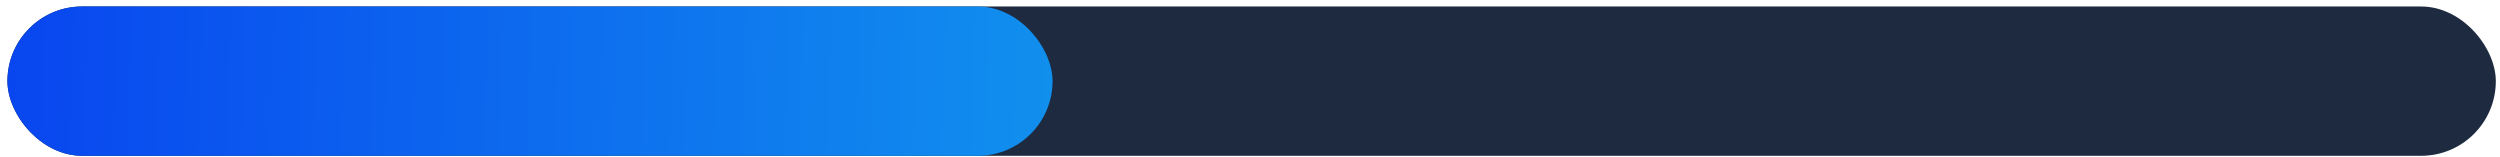
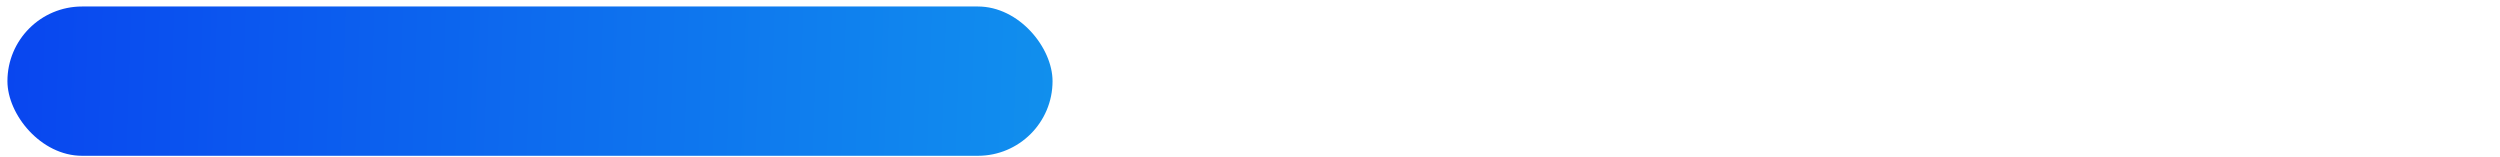
<svg xmlns="http://www.w3.org/2000/svg" width="207" height="13" viewBox="0 0 207 13" fill="none">
-   <rect x="0.615" y="0.538" width="206.039" height="12.362" rx="6.181" fill="#1E2A40" />
  <rect x="0.615" y="0.538" width="86.536" height="12.362" rx="6.181" fill="url(#paint0_linear_27_271)" />
  <defs>
    <linearGradient id="paint0_linear_27_271" x1="111.876" y1="7.131" x2="0.724" y2="3.426" gradientUnits="userSpaceOnUse">
      <stop stop-color="#13A4ED" />
      <stop offset="1" stop-color="#0946EF" />
    </linearGradient>
  </defs>
</svg>